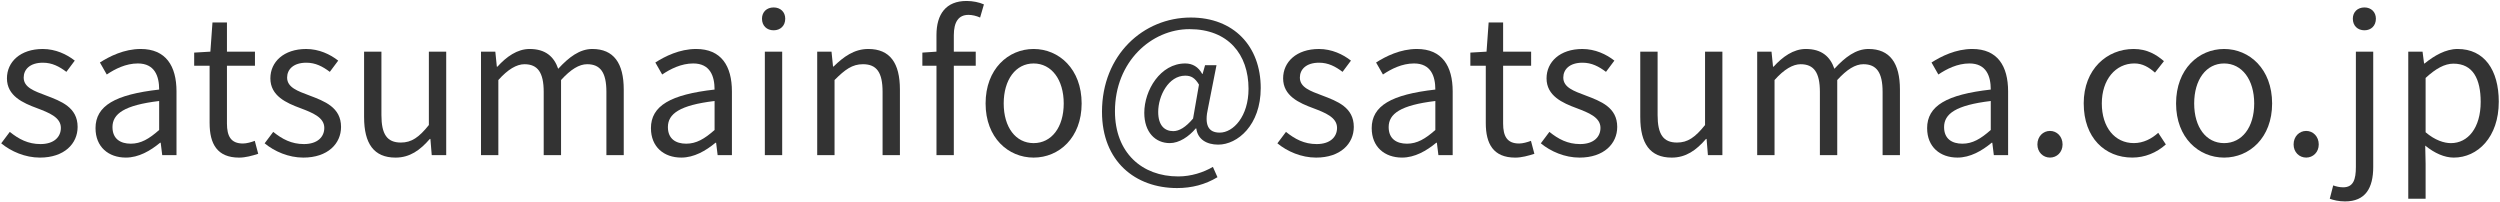
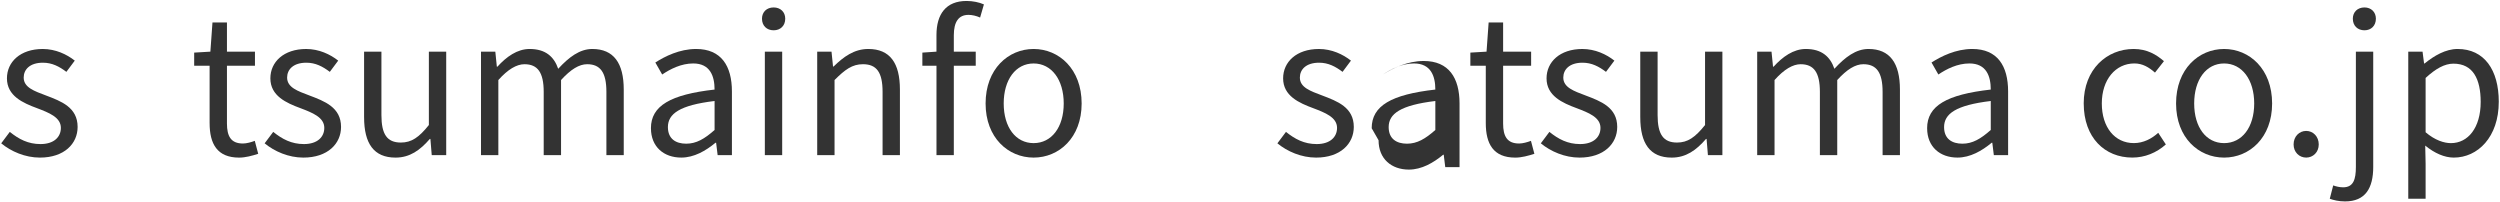
<svg xmlns="http://www.w3.org/2000/svg" data-name="base" version="1.1" viewBox="0 0 210 17" width="210px" height="17px" preserveAspectRatio="xMidYMid">
  <defs>
    <style>.st0 {fill: #333;}</style>
  </defs>
  <path class="st0" d="M.103,12.038l.72-.96c.752.608,1.537,1.024,2.577,1.024,1.152,0,1.713-.608,1.713-1.361,0-.896-1.024-1.28-1.985-1.648-1.217-.448-2.545-1.041-2.545-2.513,0-1.376,1.12-2.465,3.009-2.465,1.072,0,2.017.448,2.689.977l-.705.944c-.592-.448-1.2-.769-1.969-.769-1.104,0-1.617.576-1.617,1.249,0,.833.896,1.136,1.873,1.504,1.265.48,2.657.993,2.657,2.641,0,1.409-1.121,2.577-3.169,2.577-1.232,0-2.417-.512-3.25-1.2Z" />
-   <path class="st0" d="M8.023,10.773c0-1.889,1.649-2.833,5.346-3.25,0-1.12-.368-2.193-1.792-2.193-1.008,0-1.921.464-2.609.929l-.576-1.009c.8-.512,2.033-1.136,3.425-1.136,2.113,0,3.009,1.424,3.009,3.569v5.346h-1.2l-.128-1.041h-.048c-.832.688-1.809,1.249-2.881,1.249-1.457,0-2.545-.896-2.545-2.465ZM13.369,10.917v-2.433c-2.929.352-3.921,1.072-3.921,2.193,0,.993.672,1.393,1.537,1.393.848,0,1.537-.4,2.385-1.152Z" />
  <path class="st0" d="M17.607,10.341v-4.818h-1.296v-1.104l1.361-.08.176-2.449h1.216v2.449h2.353v1.185h-2.353v4.85c0,1.073.336,1.681,1.345,1.681.304,0,.704-.112.993-.224l.288,1.089c-.497.16-1.073.32-1.601.32-1.856,0-2.481-1.168-2.481-2.897Z" />
  <path class="st0" d="M22.231,12.038l.72-.96c.752.608,1.537,1.024,2.577,1.024,1.152,0,1.713-.608,1.713-1.361,0-.896-1.024-1.28-1.985-1.648-1.217-.448-2.545-1.041-2.545-2.513,0-1.376,1.12-2.465,3.009-2.465,1.072,0,2.017.448,2.689.977l-.705.944c-.592-.448-1.2-.769-1.969-.769-1.104,0-1.617.576-1.617,1.249,0,.833.896,1.136,1.873,1.504,1.265.48,2.657.993,2.657,2.641,0,1.409-1.121,2.577-3.169,2.577-1.232,0-2.417-.512-3.25-1.2Z" />
  <path class="st0" d="M30.583,9.845v-5.506h1.457v5.33c0,1.617.48,2.305,1.632,2.305.896,0,1.521-.432,2.353-1.472v-6.163h1.457v8.691h-1.216l-.112-1.36h-.048c-.816.944-1.681,1.568-2.881,1.568-1.825,0-2.641-1.185-2.641-3.393Z" />
  <path class="st0" d="M40.407,4.338h1.2l.128,1.264h.048c.752-.832,1.665-1.488,2.705-1.488,1.329,0,2.049.64,2.401,1.665.896-.977,1.809-1.665,2.865-1.665,1.793,0,2.641,1.185,2.641,3.409v5.506h-1.457v-5.314c0-1.633-.512-2.321-1.617-2.321-.672,0-1.376.432-2.193,1.329v6.307h-1.457v-5.314c0-1.633-.512-2.321-1.617-2.321-.656,0-1.393.432-2.193,1.329v6.307h-1.457V4.338Z" />
  <path class="st0" d="M54.678,10.773c0-1.889,1.649-2.833,5.346-3.25,0-1.12-.368-2.193-1.792-2.193-1.008,0-1.921.464-2.609.929l-.576-1.009c.8-.512,2.033-1.136,3.425-1.136,2.113,0,3.009,1.424,3.009,3.569v5.346h-1.2l-.128-1.041h-.048c-.832.688-1.809,1.249-2.881,1.249-1.457,0-2.545-.896-2.545-2.465ZM60.025,10.917v-2.433c-2.929.352-3.921,1.072-3.921,2.193,0,.993.672,1.393,1.537,1.393.848,0,1.537-.4,2.385-1.152Z" />
  <path class="st0" d="M64.007,1.569c0-.561.4-.944.977-.944s.976.384.976.944c0,.592-.4.976-.976.976s-.977-.384-.977-.976ZM64.247,4.338h1.457v8.691h-1.457V4.338Z" />
  <path class="st0" d="M68.647,4.338h1.2l.128,1.249h.048c.833-.816,1.729-1.473,2.913-1.473,1.825,0,2.657,1.185,2.657,3.409v5.506h-1.457v-5.314c0-1.633-.496-2.321-1.649-2.321-.896,0-1.504.448-2.385,1.329v6.307h-1.457V4.338Z" />
  <path class="st0" d="M78.663,5.523h-1.185v-1.104l1.185-.08v-1.393c0-1.761.8-2.865,2.529-2.865.528,0,1.057.112,1.457.288l-.32,1.104c-.32-.144-.672-.224-.976-.224-.833,0-1.232.592-1.232,1.713v1.376h1.841v1.185h-1.841v7.507h-1.457v-7.507Z" />
  <path class="st0" d="M82.79,8.692c0-2.897,1.905-4.578,4.034-4.578s4.034,1.681,4.034,4.578c0,2.881-1.905,4.546-4.034,4.546s-4.034-1.665-4.034-4.546ZM89.353,8.692c0-2-1.024-3.361-2.529-3.361s-2.513,1.361-2.513,3.361,1.008,3.33,2.513,3.33,2.529-1.329,2.529-3.33Z" />
-   <path class="st0" d="M92.567,9.396c0-4.786,3.473-7.923,7.459-7.923,3.602,0,5.875,2.401,5.875,5.922,0,3.121-1.953,4.754-3.57,4.754-.976,0-1.729-.448-1.841-1.36h-.048c-.576.688-1.393,1.232-2.177,1.232-1.217,0-2.145-.913-2.145-2.545,0-1.889,1.345-4.146,3.441-4.146.608,0,1.104.288,1.425.88h.032l.208-.736h.96l-.704,3.569c-.336,1.441,0,2.097.977,2.097,1.136,0,2.417-1.361,2.417-3.682,0-2.897-1.713-5.01-4.962-5.01-3.185,0-6.258,2.721-6.258,6.898,0,3.49,2.273,5.474,5.314,5.474,1.088,0,2.113-.336,2.913-.8l.384.865c-1.041.624-2.161.912-3.393.912-3.506,0-6.307-2.241-6.307-6.402ZM100.218,9.957l.496-2.849c-.336-.56-.656-.752-1.152-.752-1.409,0-2.273,1.697-2.273,3.042,0,1.152.544,1.617,1.265,1.617.496,0,1.041-.32,1.665-1.057Z" />
  <path class="st0" d="M107.302,12.038l.72-.96c.752.608,1.537,1.024,2.577,1.024,1.152,0,1.713-.608,1.713-1.361,0-.896-1.024-1.28-1.985-1.648-1.217-.448-2.545-1.041-2.545-2.513,0-1.376,1.12-2.465,3.009-2.465,1.072,0,2.017.448,2.689.977l-.705.944c-.592-.448-1.2-.769-1.969-.769-1.104,0-1.617.576-1.617,1.249,0,.833.896,1.136,1.873,1.504,1.265.48,2.657.993,2.657,2.641,0,1.409-1.121,2.577-3.169,2.577-1.232,0-2.417-.512-3.25-1.2Z" />
-   <path class="st0" d="M115.222,10.773c0-1.889,1.649-2.833,5.346-3.25,0-1.12-.368-2.193-1.792-2.193-1.008,0-1.921.464-2.609.929l-.576-1.009c.8-.512,2.033-1.136,3.425-1.136,2.113,0,3.009,1.424,3.009,3.569v5.346h-1.2l-.128-1.041h-.048c-.832.688-1.809,1.249-2.881,1.249-1.457,0-2.545-.896-2.545-2.465ZM120.569,10.917v-2.433c-2.929.352-3.921,1.072-3.921,2.193,0,.993.672,1.393,1.537,1.393.848,0,1.537-.4,2.385-1.152Z" />
+   <path class="st0" d="M115.222,10.773c0-1.889,1.649-2.833,5.346-3.25,0-1.12-.368-2.193-1.792-2.193-1.008,0-1.921.464-2.609.929c.8-.512,2.033-1.136,3.425-1.136,2.113,0,3.009,1.424,3.009,3.569v5.346h-1.2l-.128-1.041h-.048c-.832.688-1.809,1.249-2.881,1.249-1.457,0-2.545-.896-2.545-2.465ZM120.569,10.917v-2.433c-2.929.352-3.921,1.072-3.921,2.193,0,.993.672,1.393,1.537,1.393.848,0,1.537-.4,2.385-1.152Z" />
  <path class="st0" d="M124.806,10.341v-4.818h-1.296v-1.104l1.36-.08.176-2.449h1.216v2.449h2.353v1.185h-2.353v4.85c0,1.073.336,1.681,1.345,1.681.304,0,.704-.112.993-.224l.288,1.089c-.497.16-1.073.32-1.601.32-1.856,0-2.481-1.168-2.481-2.897Z" />
  <path class="st0" d="M129.43,12.038l.72-.96c.752.608,1.537,1.024,2.577,1.024,1.152,0,1.713-.608,1.713-1.361,0-.896-1.024-1.28-1.985-1.648-1.216-.448-2.545-1.041-2.545-2.513,0-1.376,1.12-2.465,3.009-2.465,1.072,0,2.017.448,2.689.977l-.705.944c-.592-.448-1.2-.769-1.969-.769-1.104,0-1.617.576-1.617,1.249,0,.833.896,1.136,1.873,1.504,1.265.48,2.657.993,2.657,2.641,0,1.409-1.12,2.577-3.169,2.577-1.232,0-2.417-.512-3.25-1.2Z" />
  <path class="st0" d="M137.782,9.845v-5.506h1.457v5.33c0,1.617.48,2.305,1.632,2.305.896,0,1.521-.432,2.353-1.472v-6.163h1.457v8.691h-1.216l-.112-1.36h-.048c-.816.944-1.681,1.568-2.881,1.568-1.825,0-2.641-1.185-2.641-3.393Z" />
  <path class="st0" d="M147.607,4.338h1.2l.128,1.264h.048c.752-.832,1.665-1.488,2.705-1.488,1.329,0,2.049.64,2.401,1.665.896-.977,1.809-1.665,2.865-1.665,1.793,0,2.641,1.185,2.641,3.409v5.506h-1.457v-5.314c0-1.633-.512-2.321-1.617-2.321-.672,0-1.376.432-2.193,1.329v6.307h-1.457v-5.314c0-1.633-.512-2.321-1.617-2.321-.656,0-1.393.432-2.193,1.329v6.307h-1.457V4.338Z" />
  <path class="st0" d="M161.878,10.773c0-1.889,1.649-2.833,5.346-3.25,0-1.12-.368-2.193-1.792-2.193-1.008,0-1.921.464-2.609.929l-.576-1.009c.8-.512,2.033-1.136,3.425-1.136,2.113,0,3.009,1.424,3.009,3.569v5.346h-1.2l-.128-1.041h-.048c-.832.688-1.809,1.249-2.881,1.249-1.457,0-2.545-.896-2.545-2.465ZM167.224,10.917v-2.433c-2.929.352-3.921,1.072-3.921,2.193,0,.993.672,1.393,1.537,1.393.848,0,1.537-.4,2.385-1.152Z" />
-   <path class="st0" d="M171.142,12.133c0-.672.48-1.136,1.057-1.136s1.056.464,1.056,1.136c0,.656-.48,1.104-1.056,1.104s-1.057-.448-1.057-1.104Z" />
  <path class="st0" d="M175.031,8.692c0-2.897,1.969-4.578,4.194-4.578,1.136,0,1.92.48,2.545,1.024l-.752.96c-.512-.448-1.041-.769-1.729-.769-1.585,0-2.737,1.361-2.737,3.361s1.088,3.33,2.689,3.33c.8,0,1.505-.368,2.049-.864l.641.976c-.785.705-1.777,1.104-2.817,1.104-2.305,0-4.082-1.665-4.082-4.546Z" />
  <path class="st0" d="M182.79,8.692c0-2.897,1.905-4.578,4.034-4.578s4.034,1.681,4.034,4.578c0,2.881-1.905,4.546-4.034,4.546s-4.034-1.665-4.034-4.546ZM189.353,8.692c0-2-1.024-3.361-2.529-3.361s-2.513,1.361-2.513,3.361,1.008,3.33,2.513,3.33,2.529-1.329,2.529-3.33Z" />
  <path class="st0" d="M192.662,12.133c0-.672.48-1.136,1.057-1.136s1.056.464,1.056,1.136c0,.656-.48,1.104-1.056,1.104s-1.057-.448-1.057-1.104Z" />
  <path class="st0" d="M195.701,16.695l.288-1.121c.224.08.512.16.832.16.864,0,1.073-.656,1.073-1.713V4.338h1.457v9.684c0,1.777-.656,2.897-2.369,2.897-.528,0-.977-.112-1.28-.224ZM197.638,1.569c0-.561.4-.944.977-.944.56,0,.96.384.96.944,0,.592-.4.976-.96.976-.576,0-.977-.384-.977-.976Z" />
  <path class="st0" d="M202.294,4.338h1.2l.128.992h.048c.784-.64,1.761-1.216,2.769-1.216,2.241,0,3.458,1.761,3.458,4.434,0,2.978-1.777,4.69-3.777,4.69-.785,0-1.617-.368-2.401-1.008l.032,1.521v2.945h-1.457V4.338ZM208.377,8.564c0-1.921-.64-3.217-2.289-3.217-.736,0-1.489.416-2.337,1.201v4.562c.784.672,1.553.913,2.129.913,1.44,0,2.497-1.297,2.497-3.458Z" />
</svg>